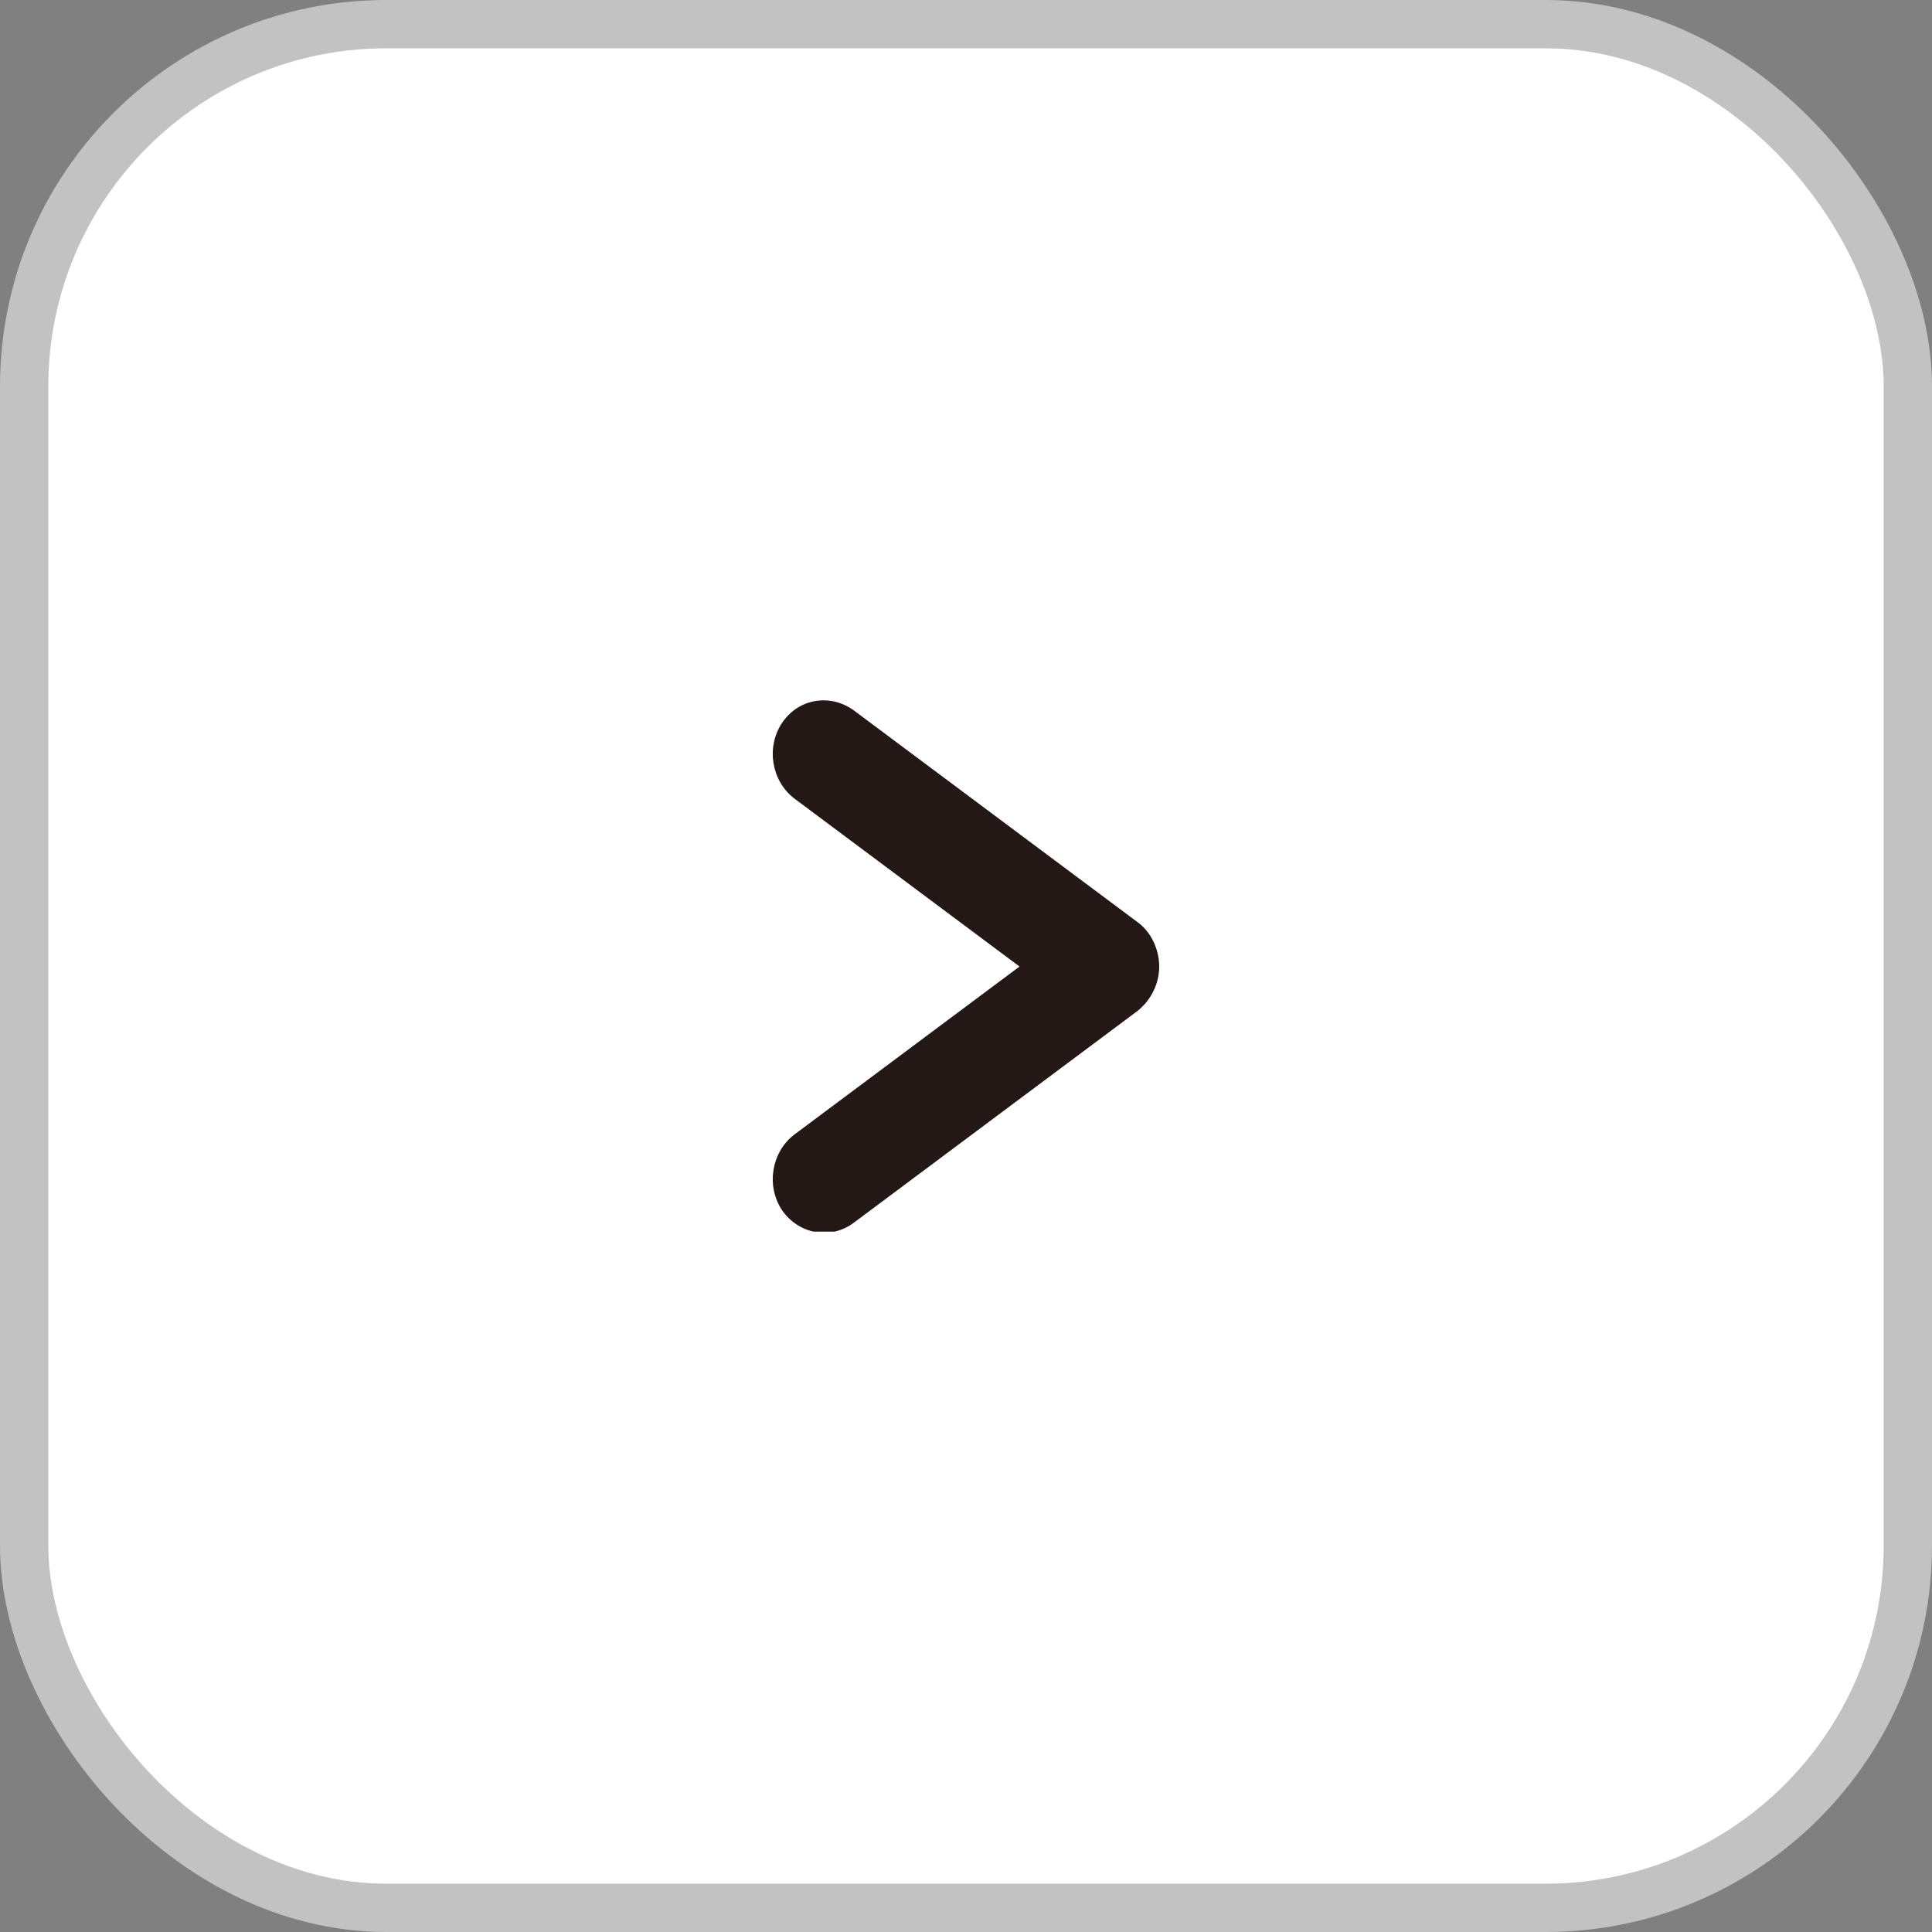
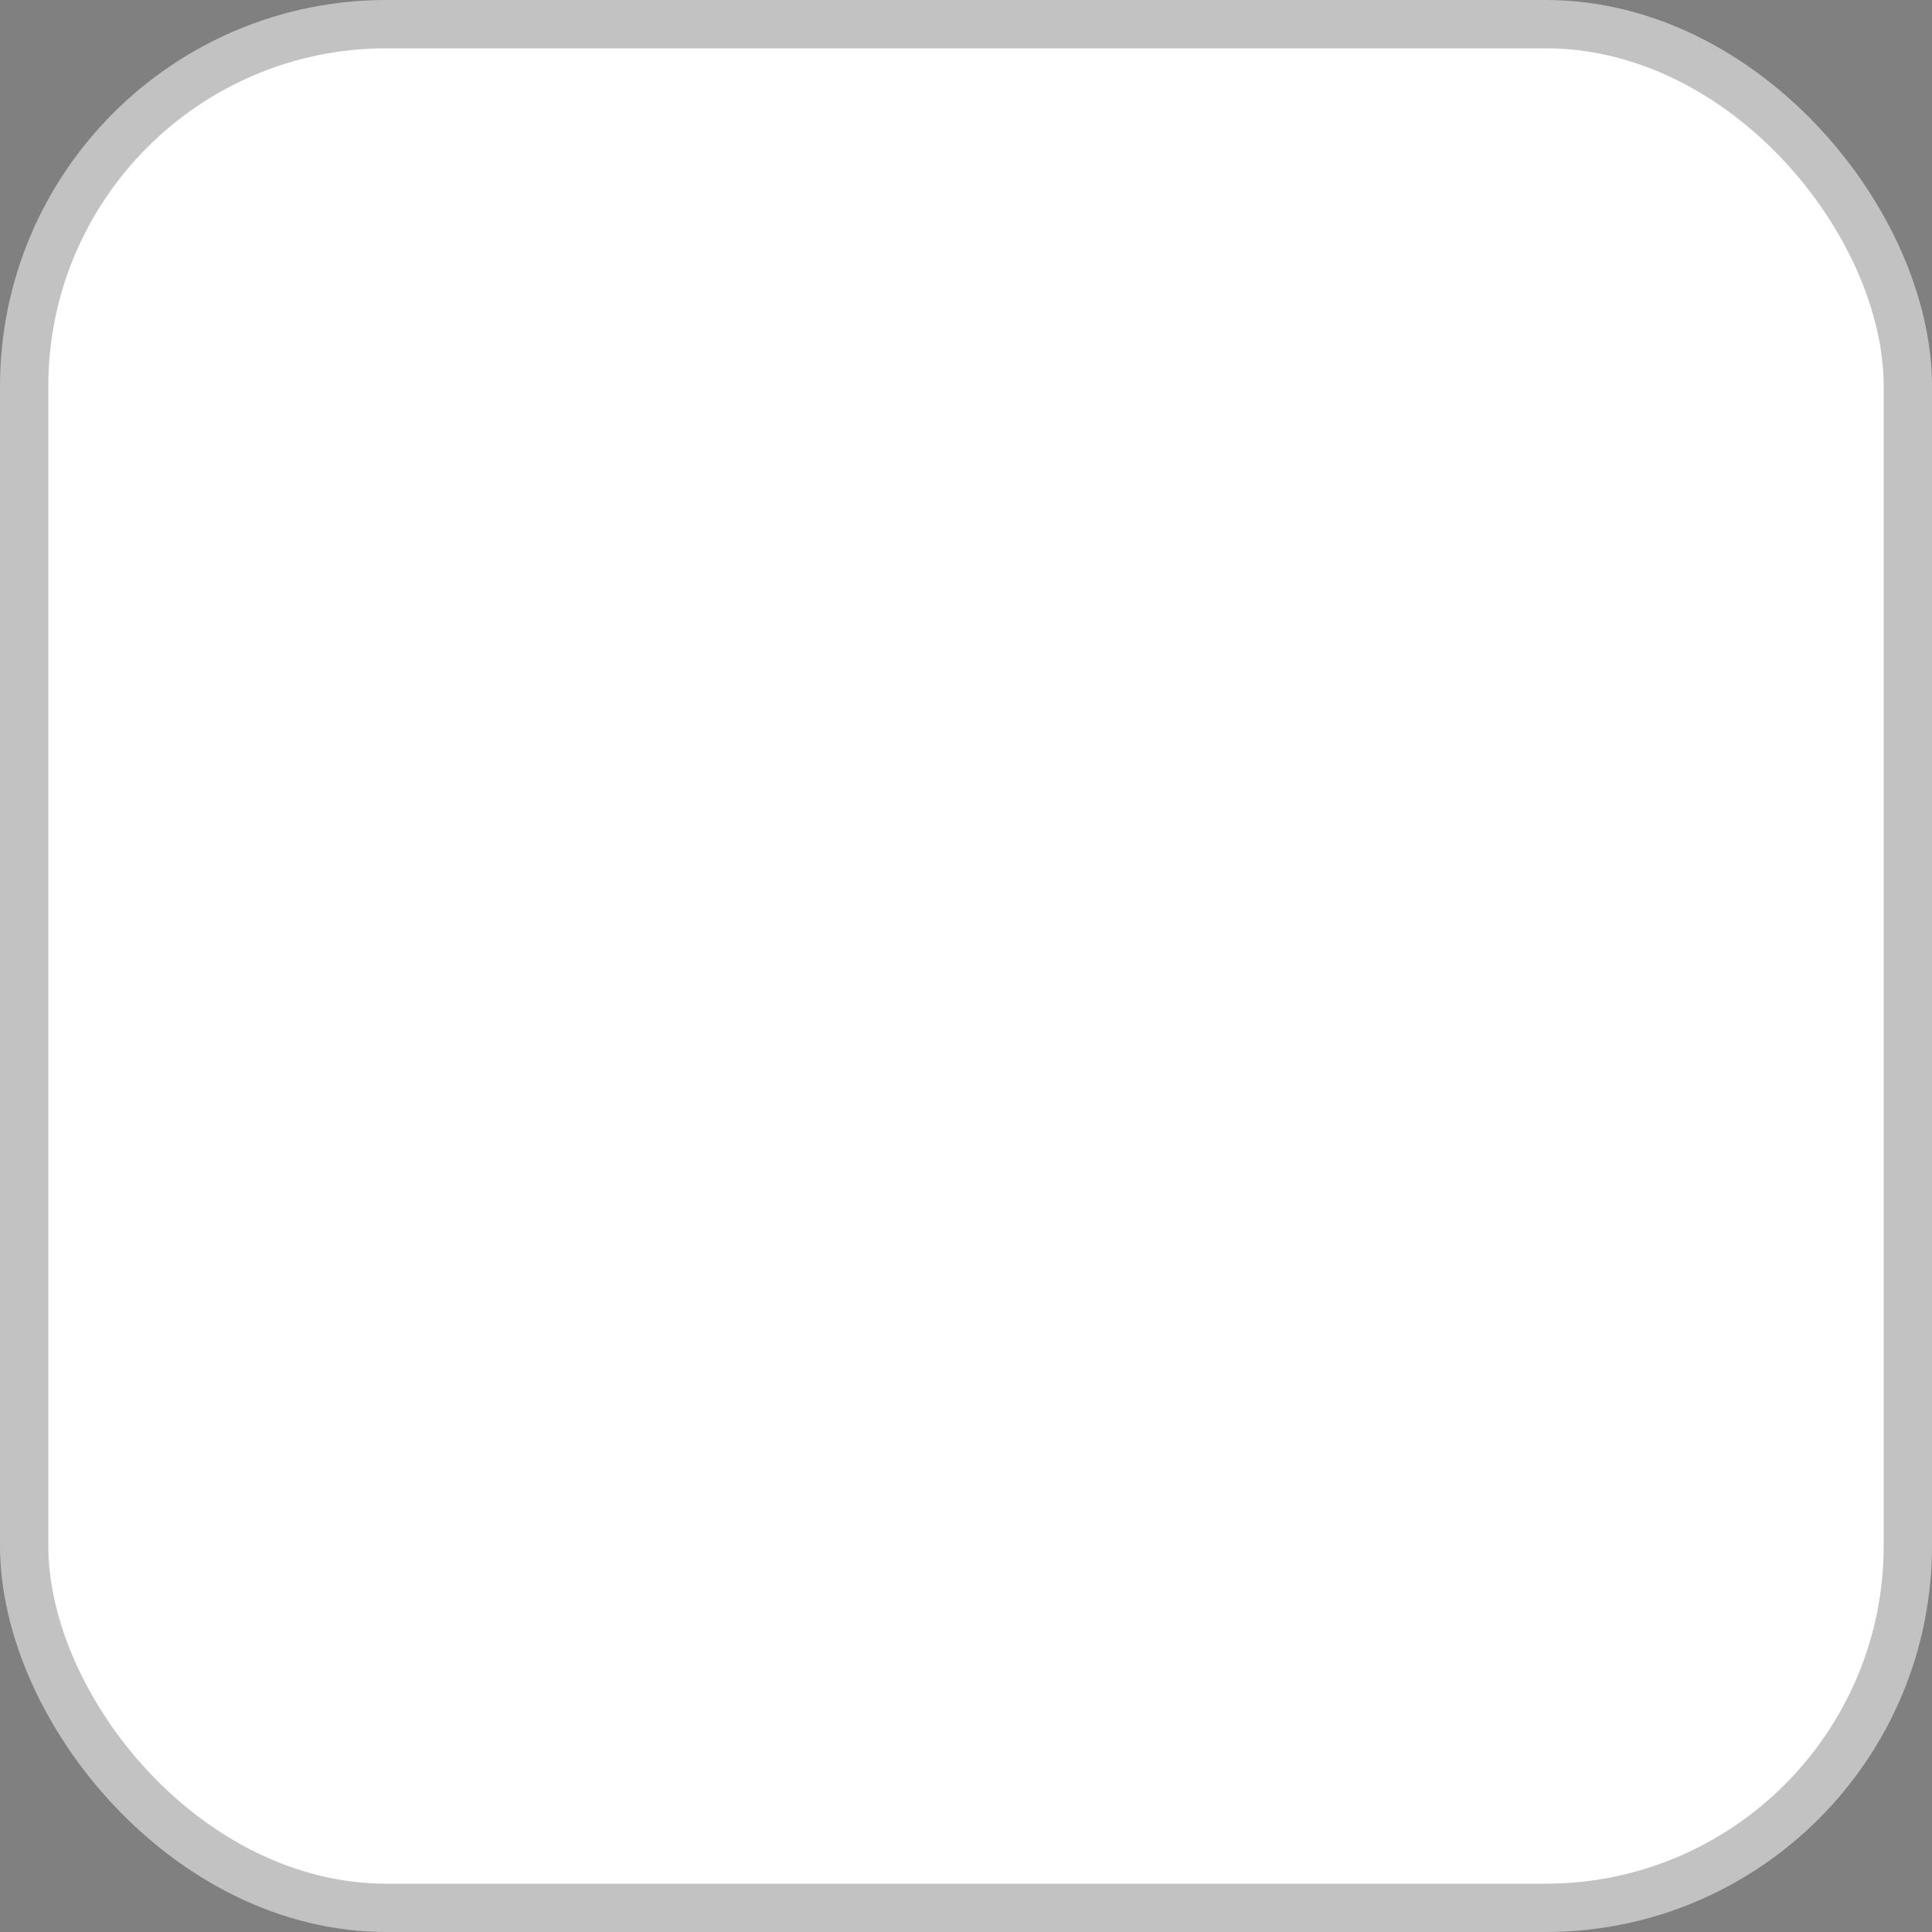
<svg xmlns="http://www.w3.org/2000/svg" width="40" height="40" viewBox="0 0 40 40" fill="none">
  <rect x="0" y="0" width="40" height="40" fill="#808080" stroke="none" />
  <rect x="0.5" y="0.5" width="39" height="39" rx="7.5" fill="white" />
  <rect x="0.5" y="0.5" width="39" height="39" rx="7.5" stroke="#C2C2C2" />
  <g clip-path="url(#clip0_127_5090)">
-     <path d="M17.055 14.5C17.267 14.5 17.478 14.567 17.668 14.701L23.557 19.096C23.831 19.297 24 19.654 24 20.011C24 20.368 23.831 20.703 23.557 20.926L17.668 25.322C17.182 25.678 16.528 25.545 16.19 25.054C15.852 24.541 15.979 23.849 16.443 23.492L21.108 20.011L16.443 16.53C15.979 16.173 15.852 15.482 16.19 14.969C16.401 14.656 16.718 14.5 17.055 14.5Z" fill="#231815" />
+     <path d="M17.055 14.5C17.267 14.5 17.478 14.567 17.668 14.701L23.557 19.096C23.831 19.297 24 19.654 24 20.011C24 20.368 23.831 20.703 23.557 20.926L17.668 25.322C17.182 25.678 16.528 25.545 16.19 25.054C15.852 24.541 15.979 23.849 16.443 23.492L21.108 20.011L16.443 16.53C15.979 16.173 15.852 15.482 16.19 14.969Z" fill="#231815" />
  </g>
  <defs>
    <clipPath id="clip0_127_5090">
-       <rect width="8" height="11" fill="white" transform="translate(16 14.5)" />
-     </clipPath>
+       </clipPath>
  </defs>
</svg>